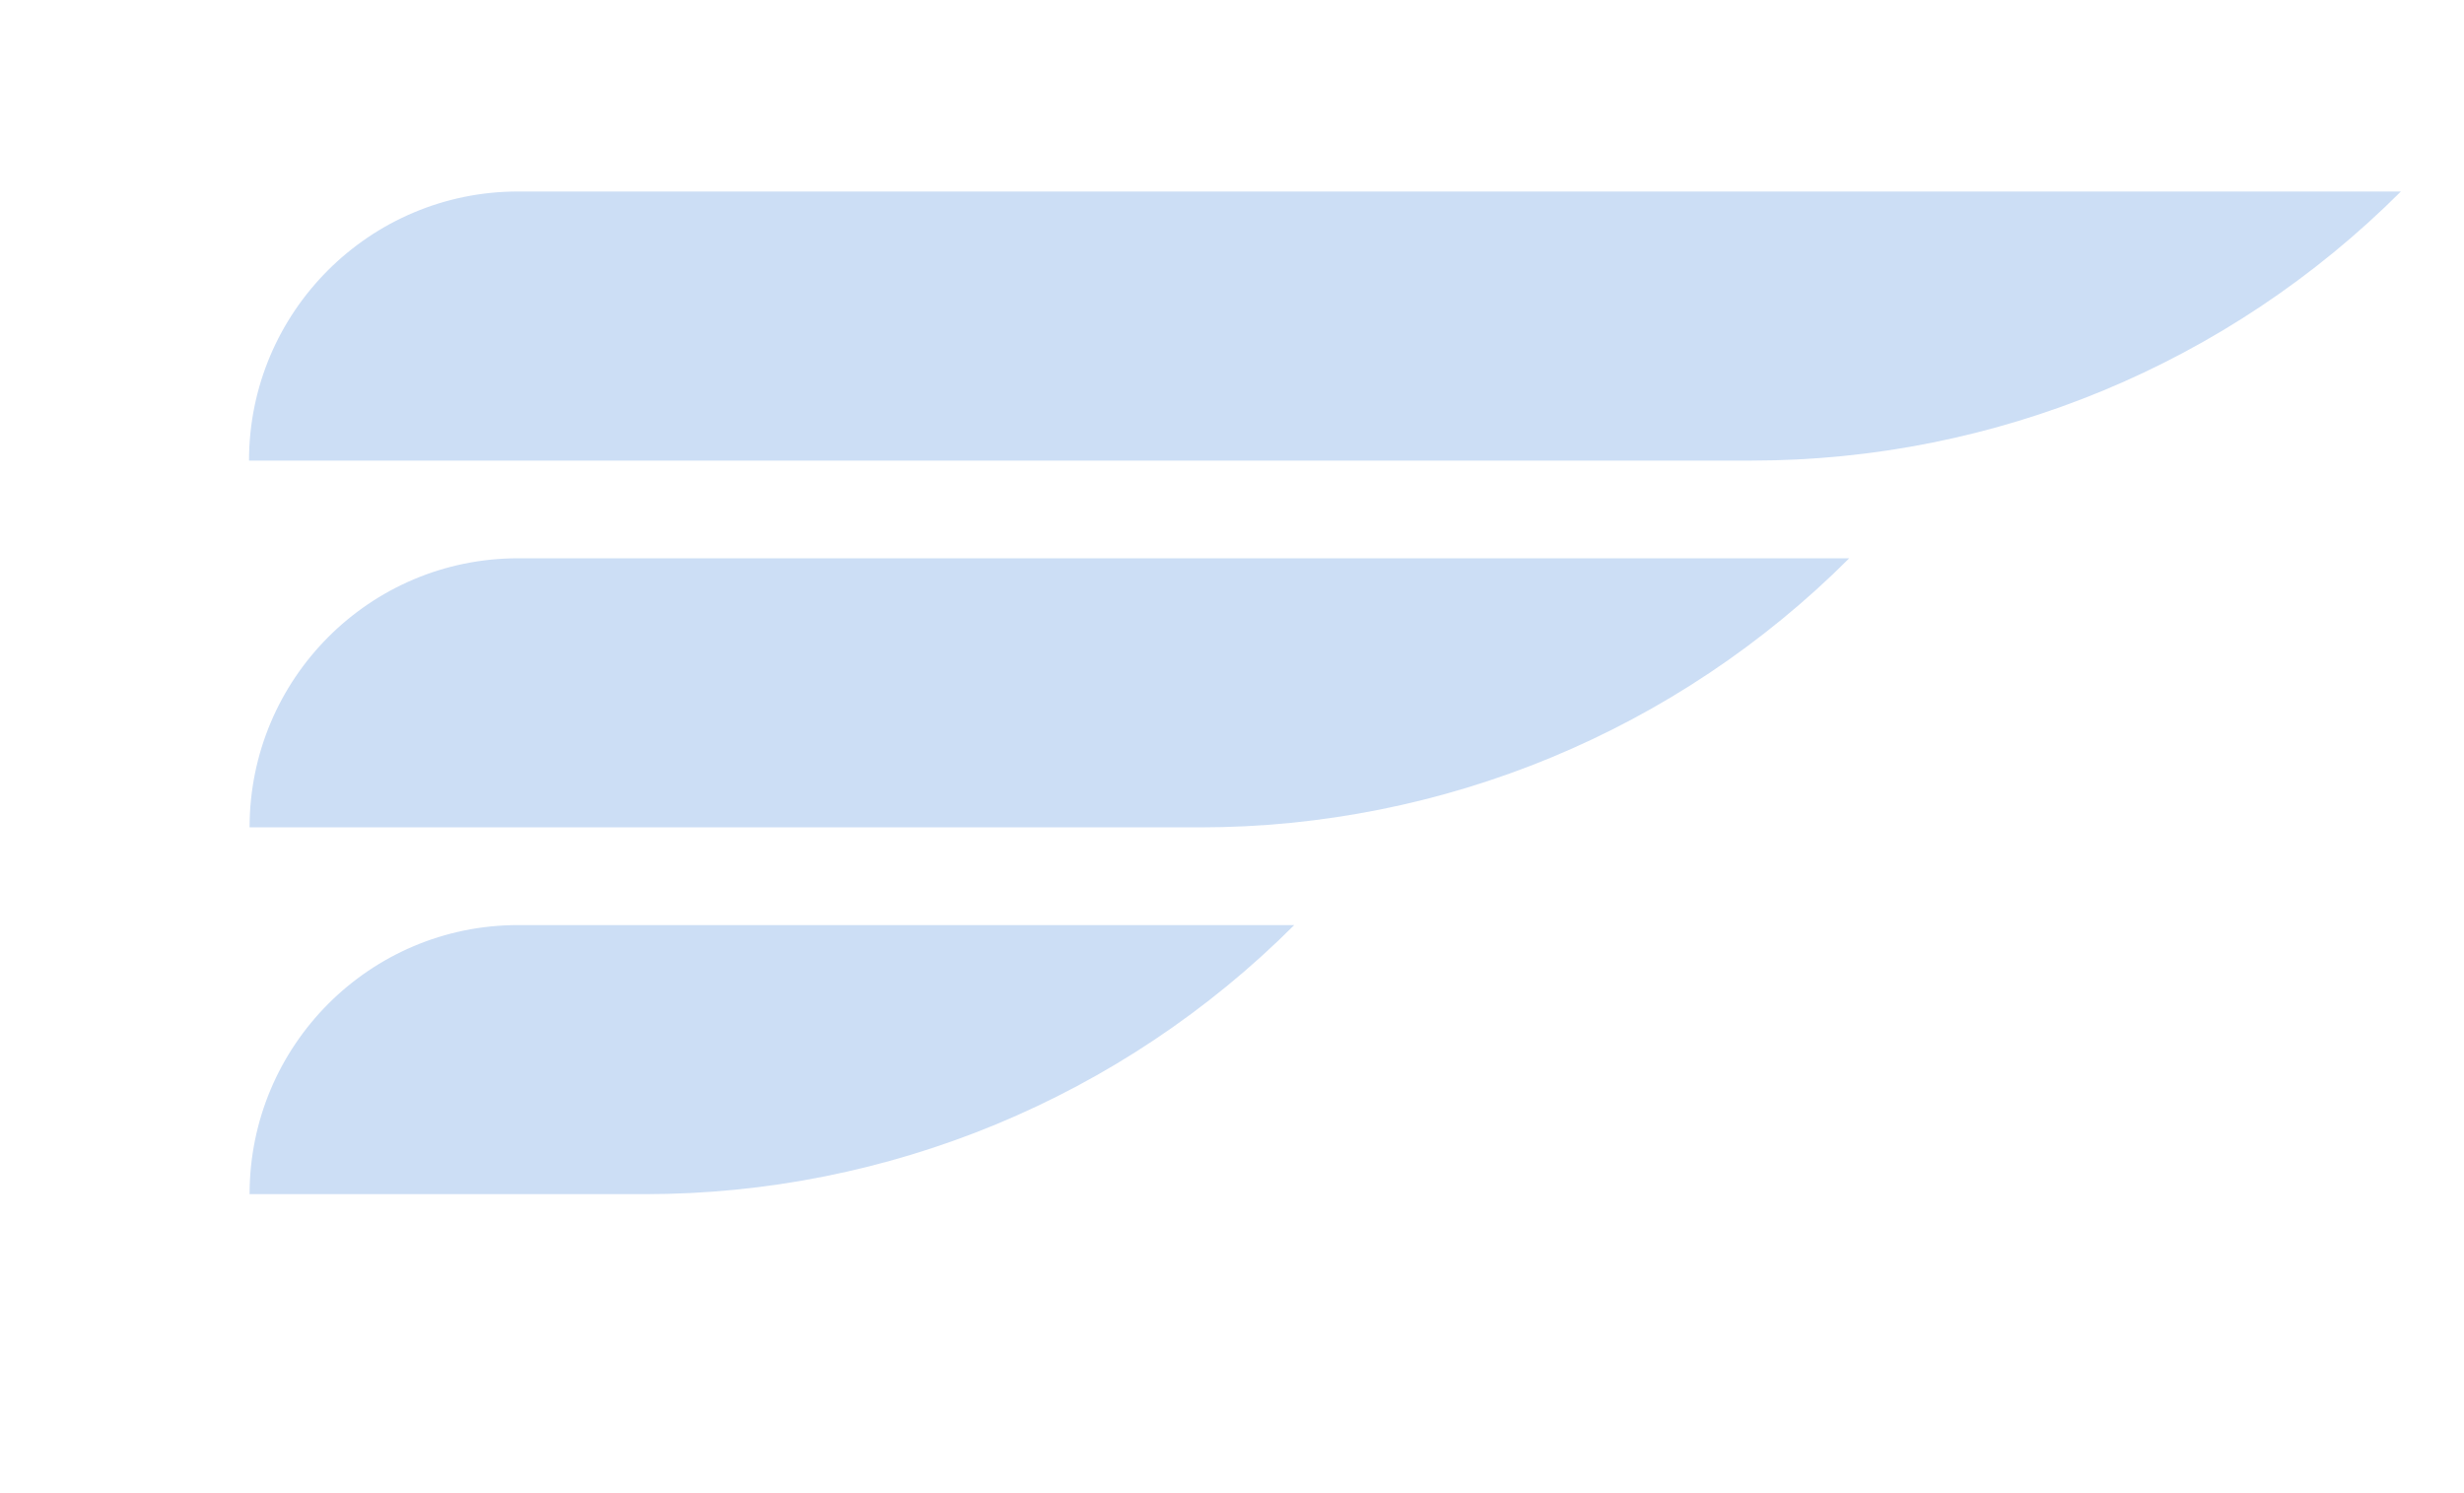
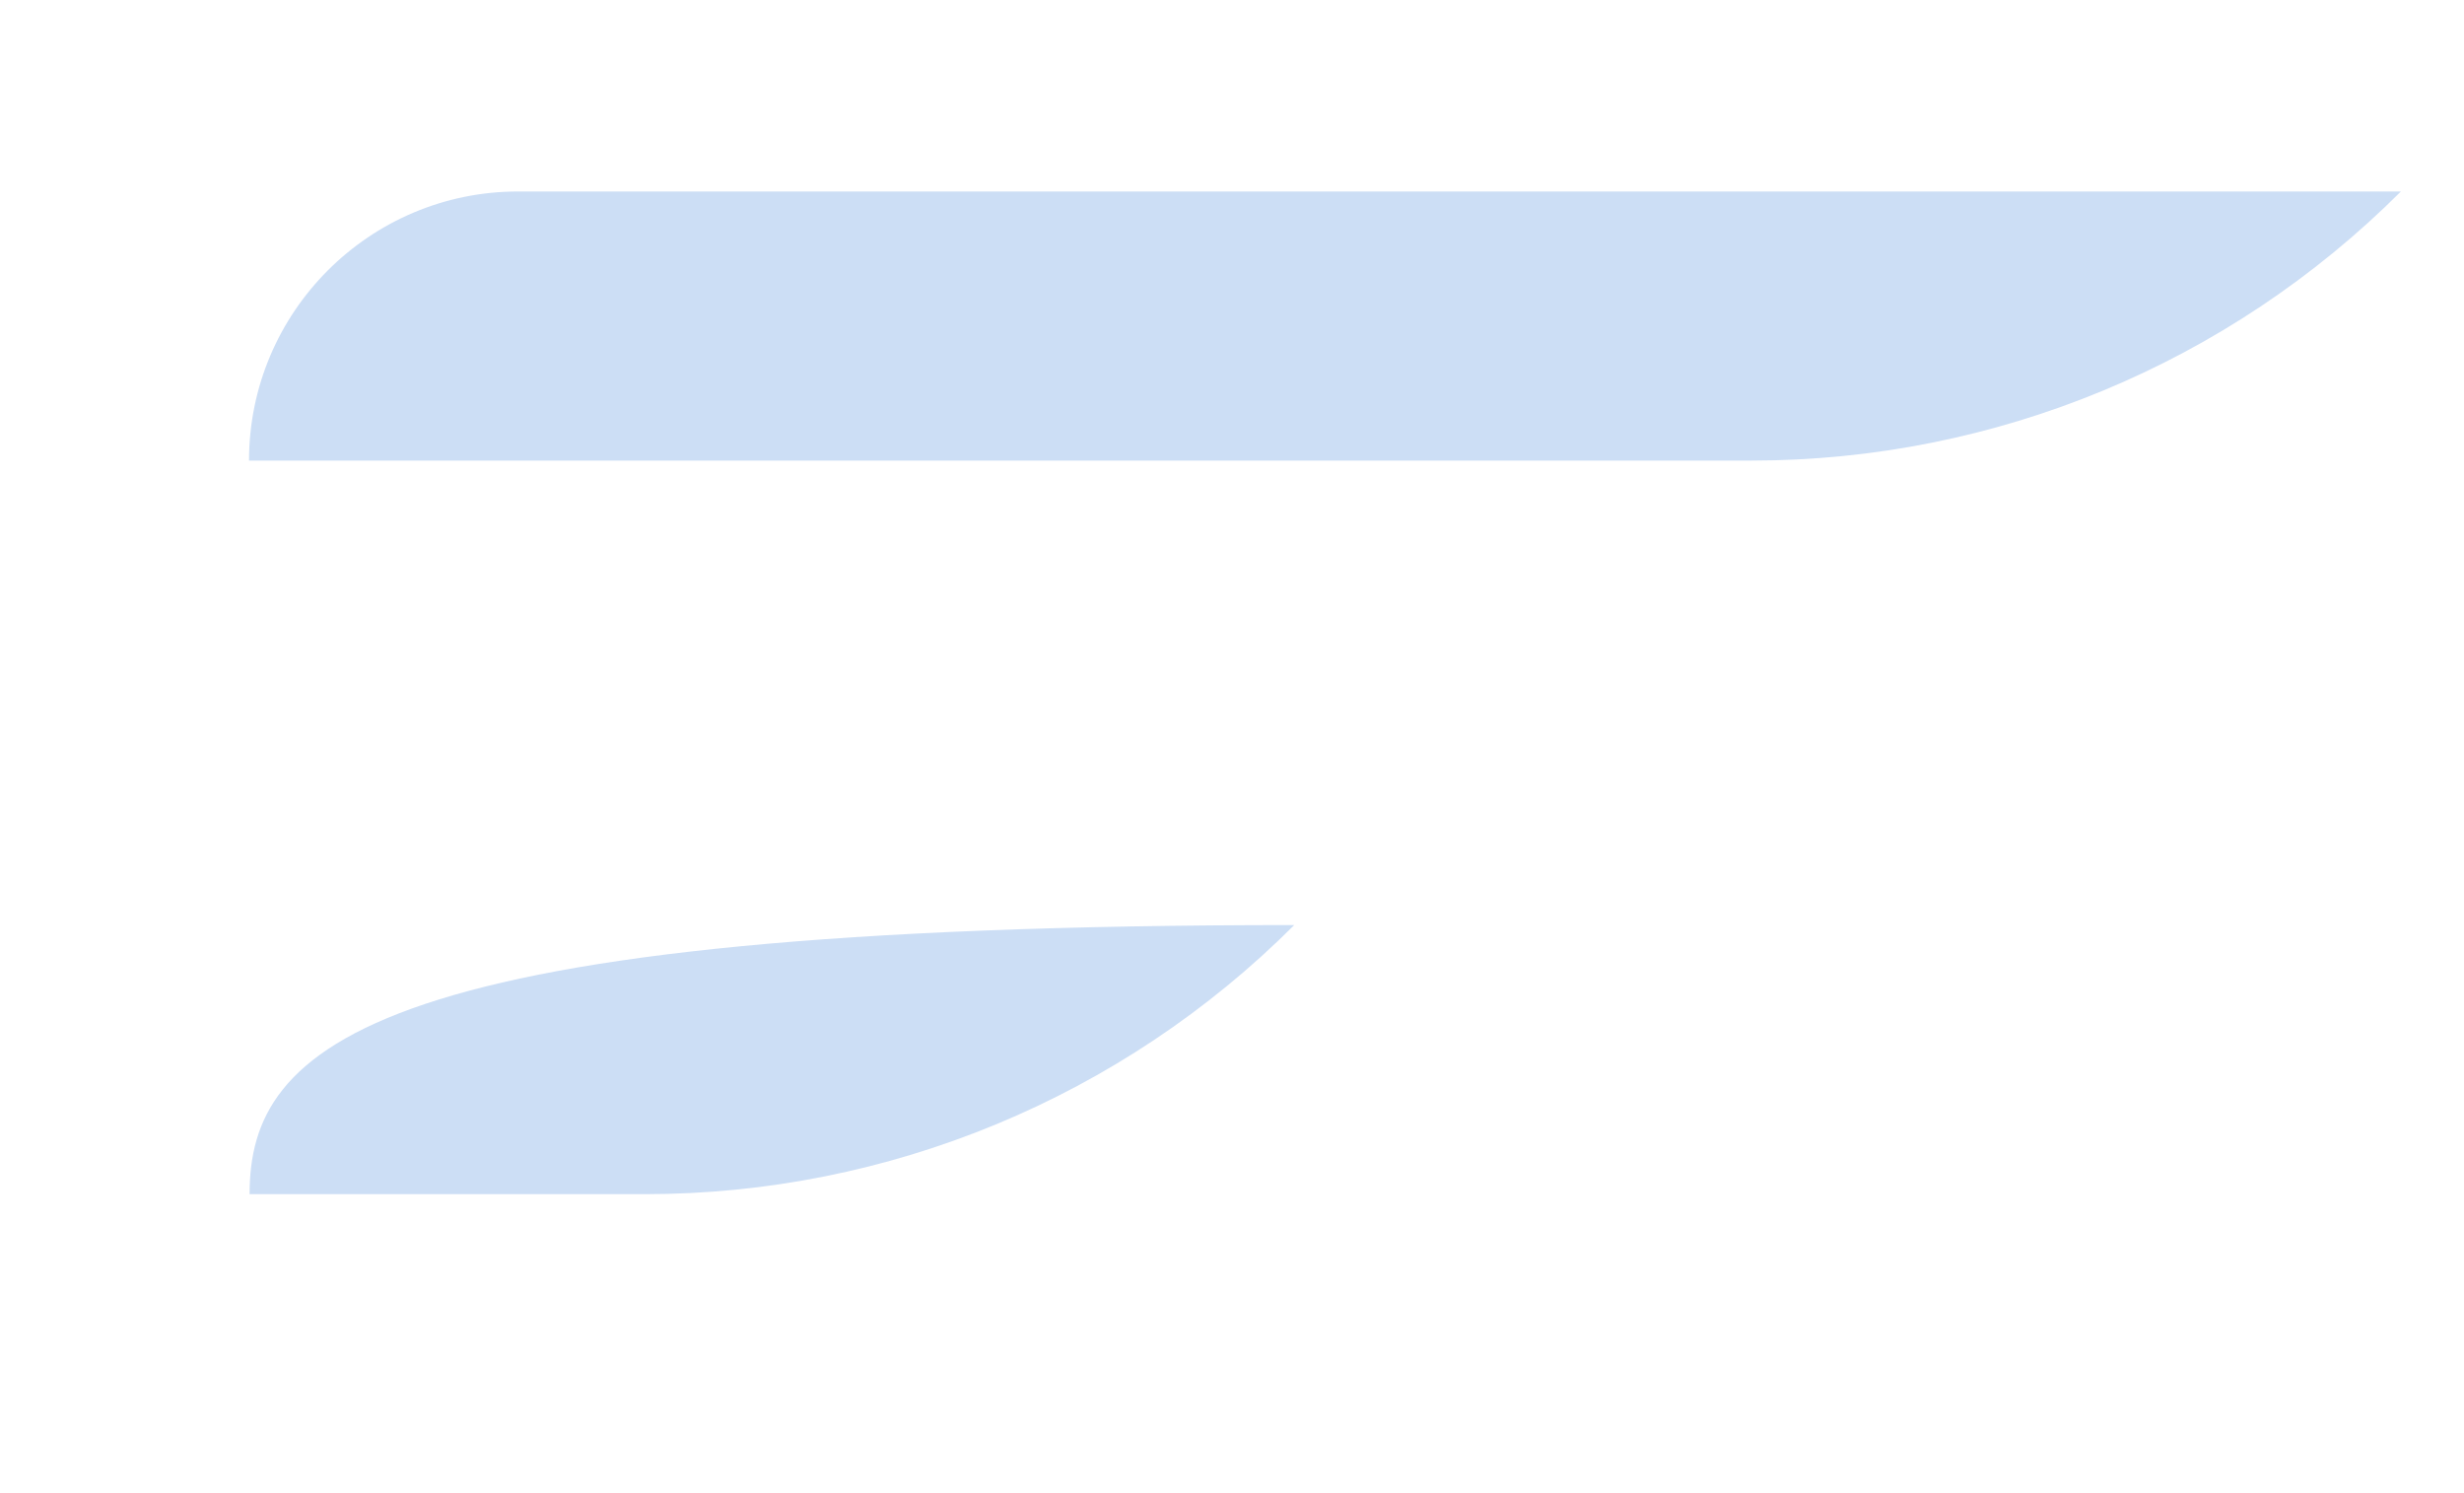
<svg xmlns="http://www.w3.org/2000/svg" id="Layer_3" x="0px" y="0px" viewBox="0 0 441.3 267.4" style="enable-background:new 0 0 441.3 267.4;" xml:space="preserve">
  <style type="text/css"> .st0{fill:#CCDEF5;} </style>
  <g id="XMLID_2567_">
    <g id="XMLID_2571_">
      <path id="XMLID_2575_" class="st0" d="M92.8,34.3c-26.6,0-48.2,21.6-48.2,48.2h269.1c43.6,0,85.4-17.3,116.3-48.2l0,0H92.8z" />
-       <path id="XMLID_2574_" class="st0" d="M44.7,148.2h170.2c43.6,0,85.4-17.3,116.3-48.2l0,0H92.8C66.2,100,44.7,121.6,44.7,148.2z" />
-       <path id="XMLID_2573_" class="st0" d="M44.7,213.9h70.8c43.6,0,85.4-17.3,116.3-48.2l0,0h-139C66.2,165.7,44.7,187.3,44.7,213.9z" />
+       <path id="XMLID_2573_" class="st0" d="M44.7,213.9h70.8c43.6,0,85.4-17.3,116.3-48.2l0,0C66.2,165.7,44.7,187.3,44.7,213.9z" />
    </g>
  </g>
</svg>